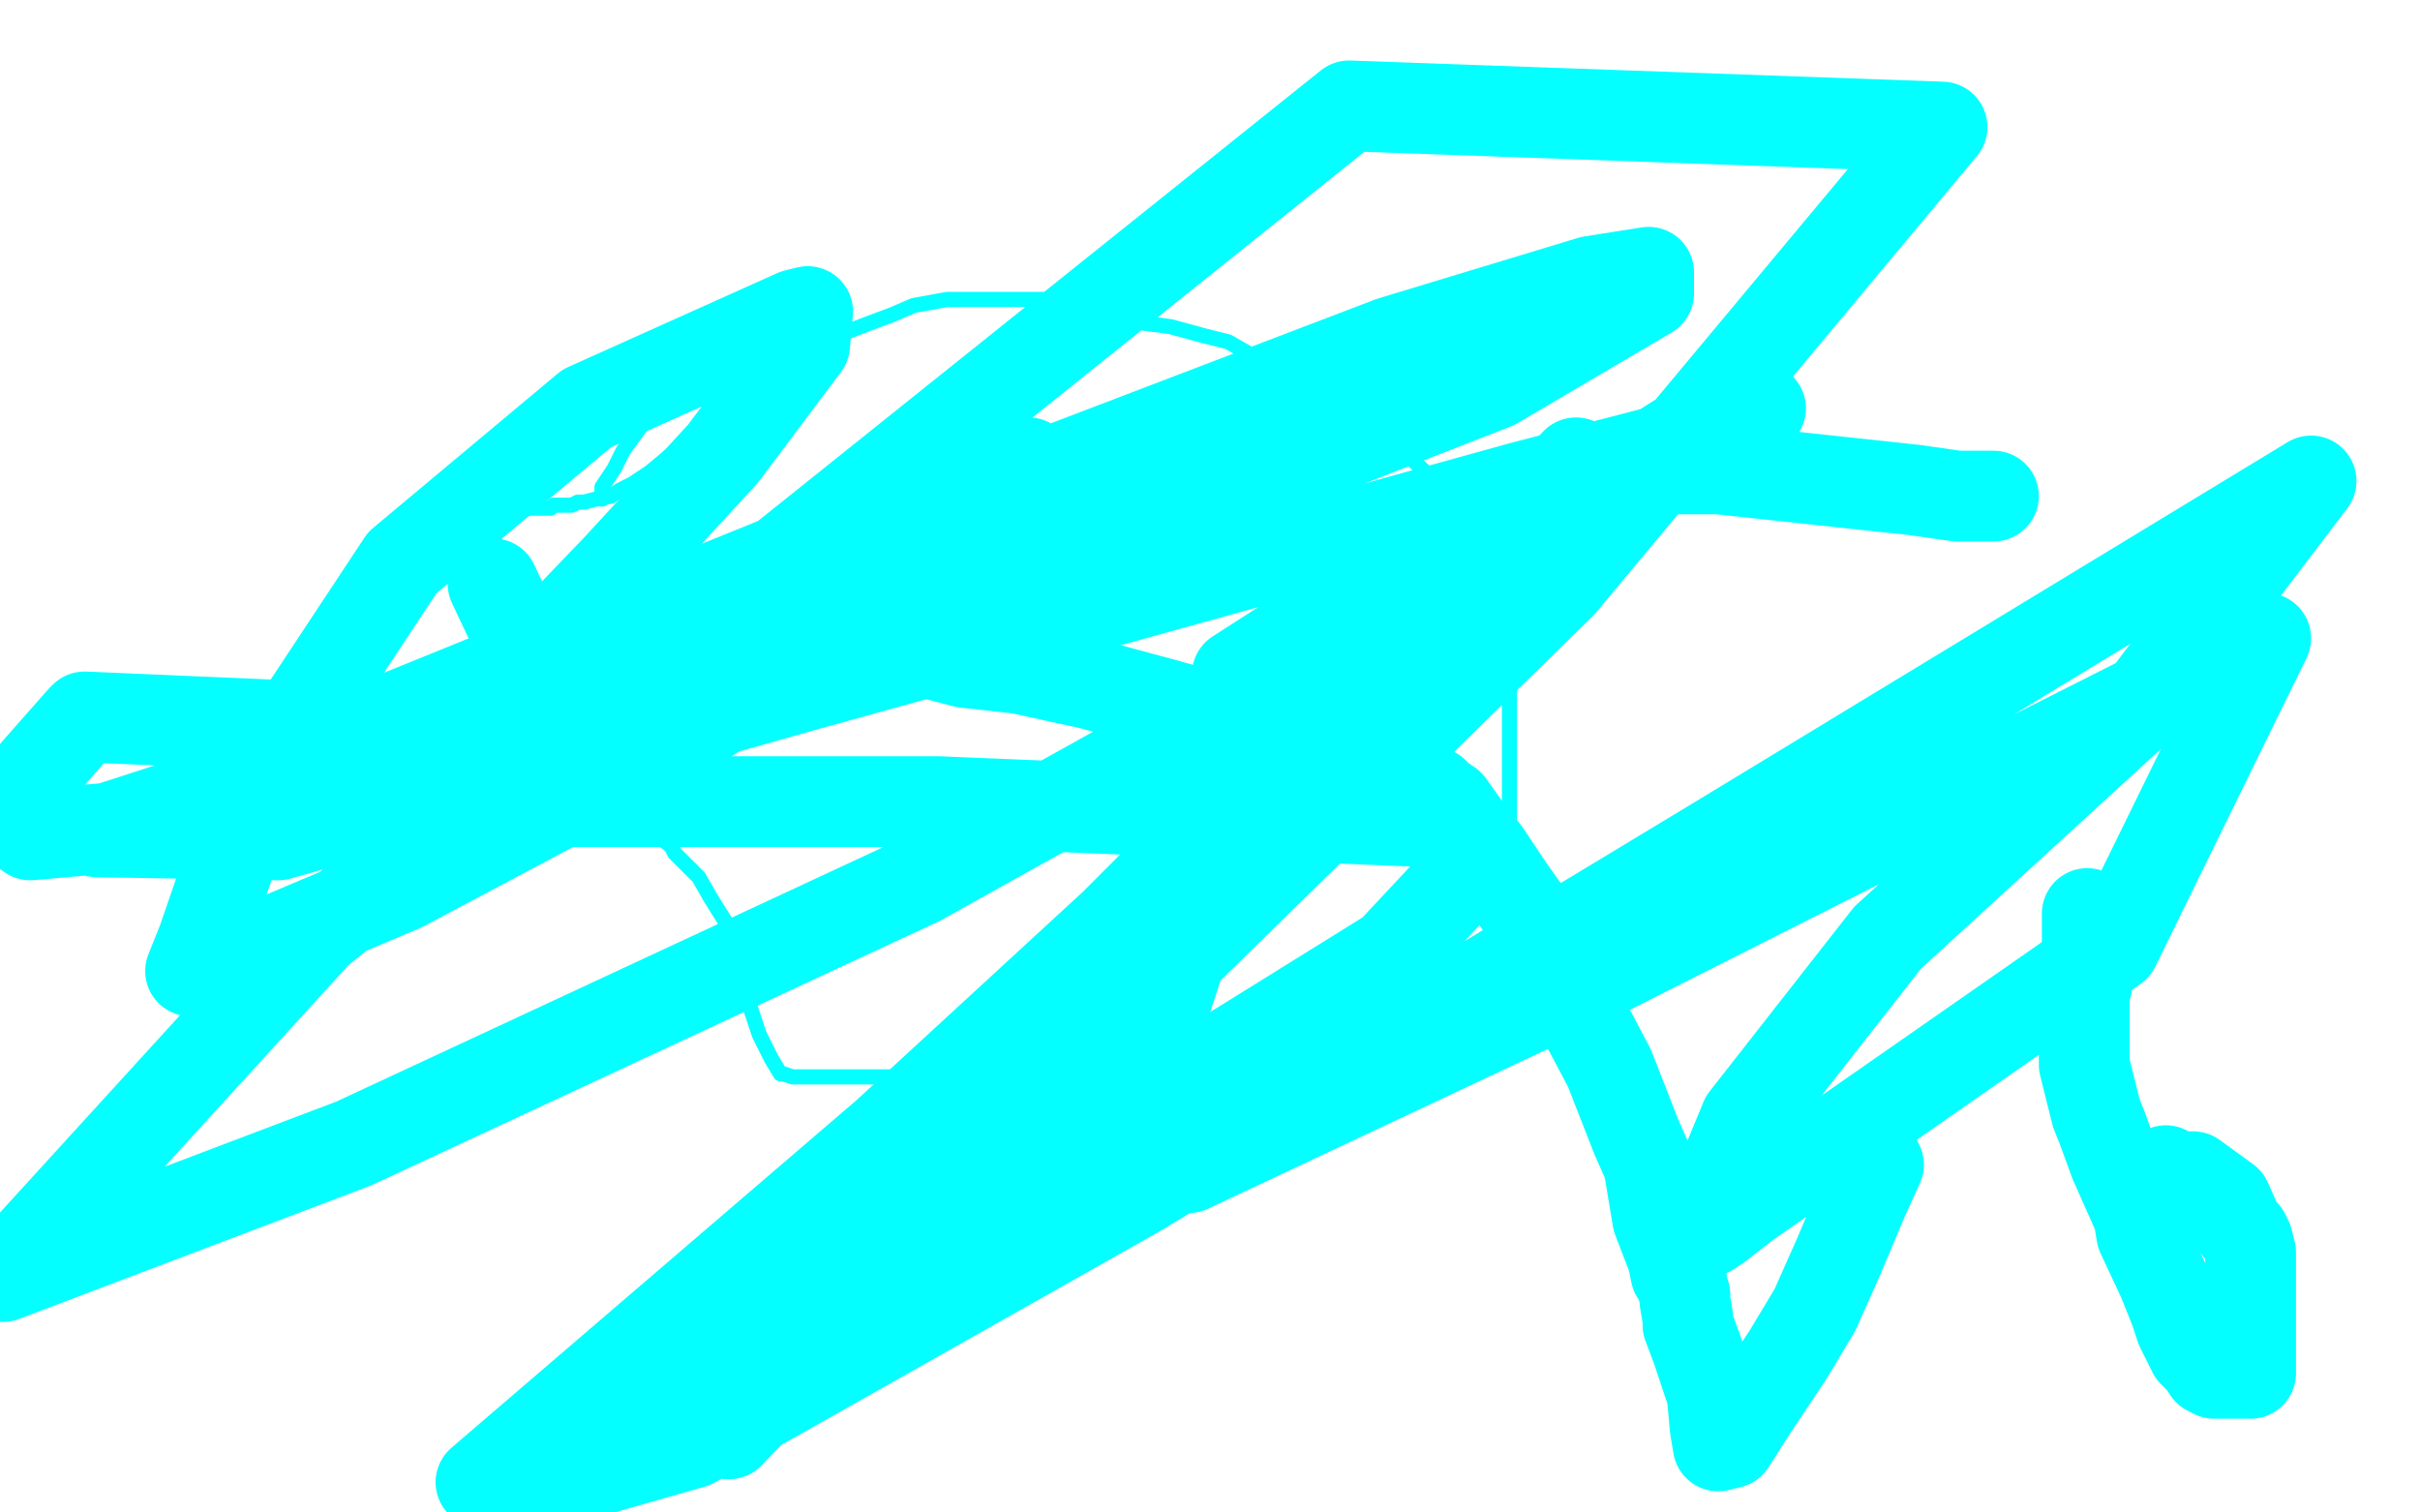
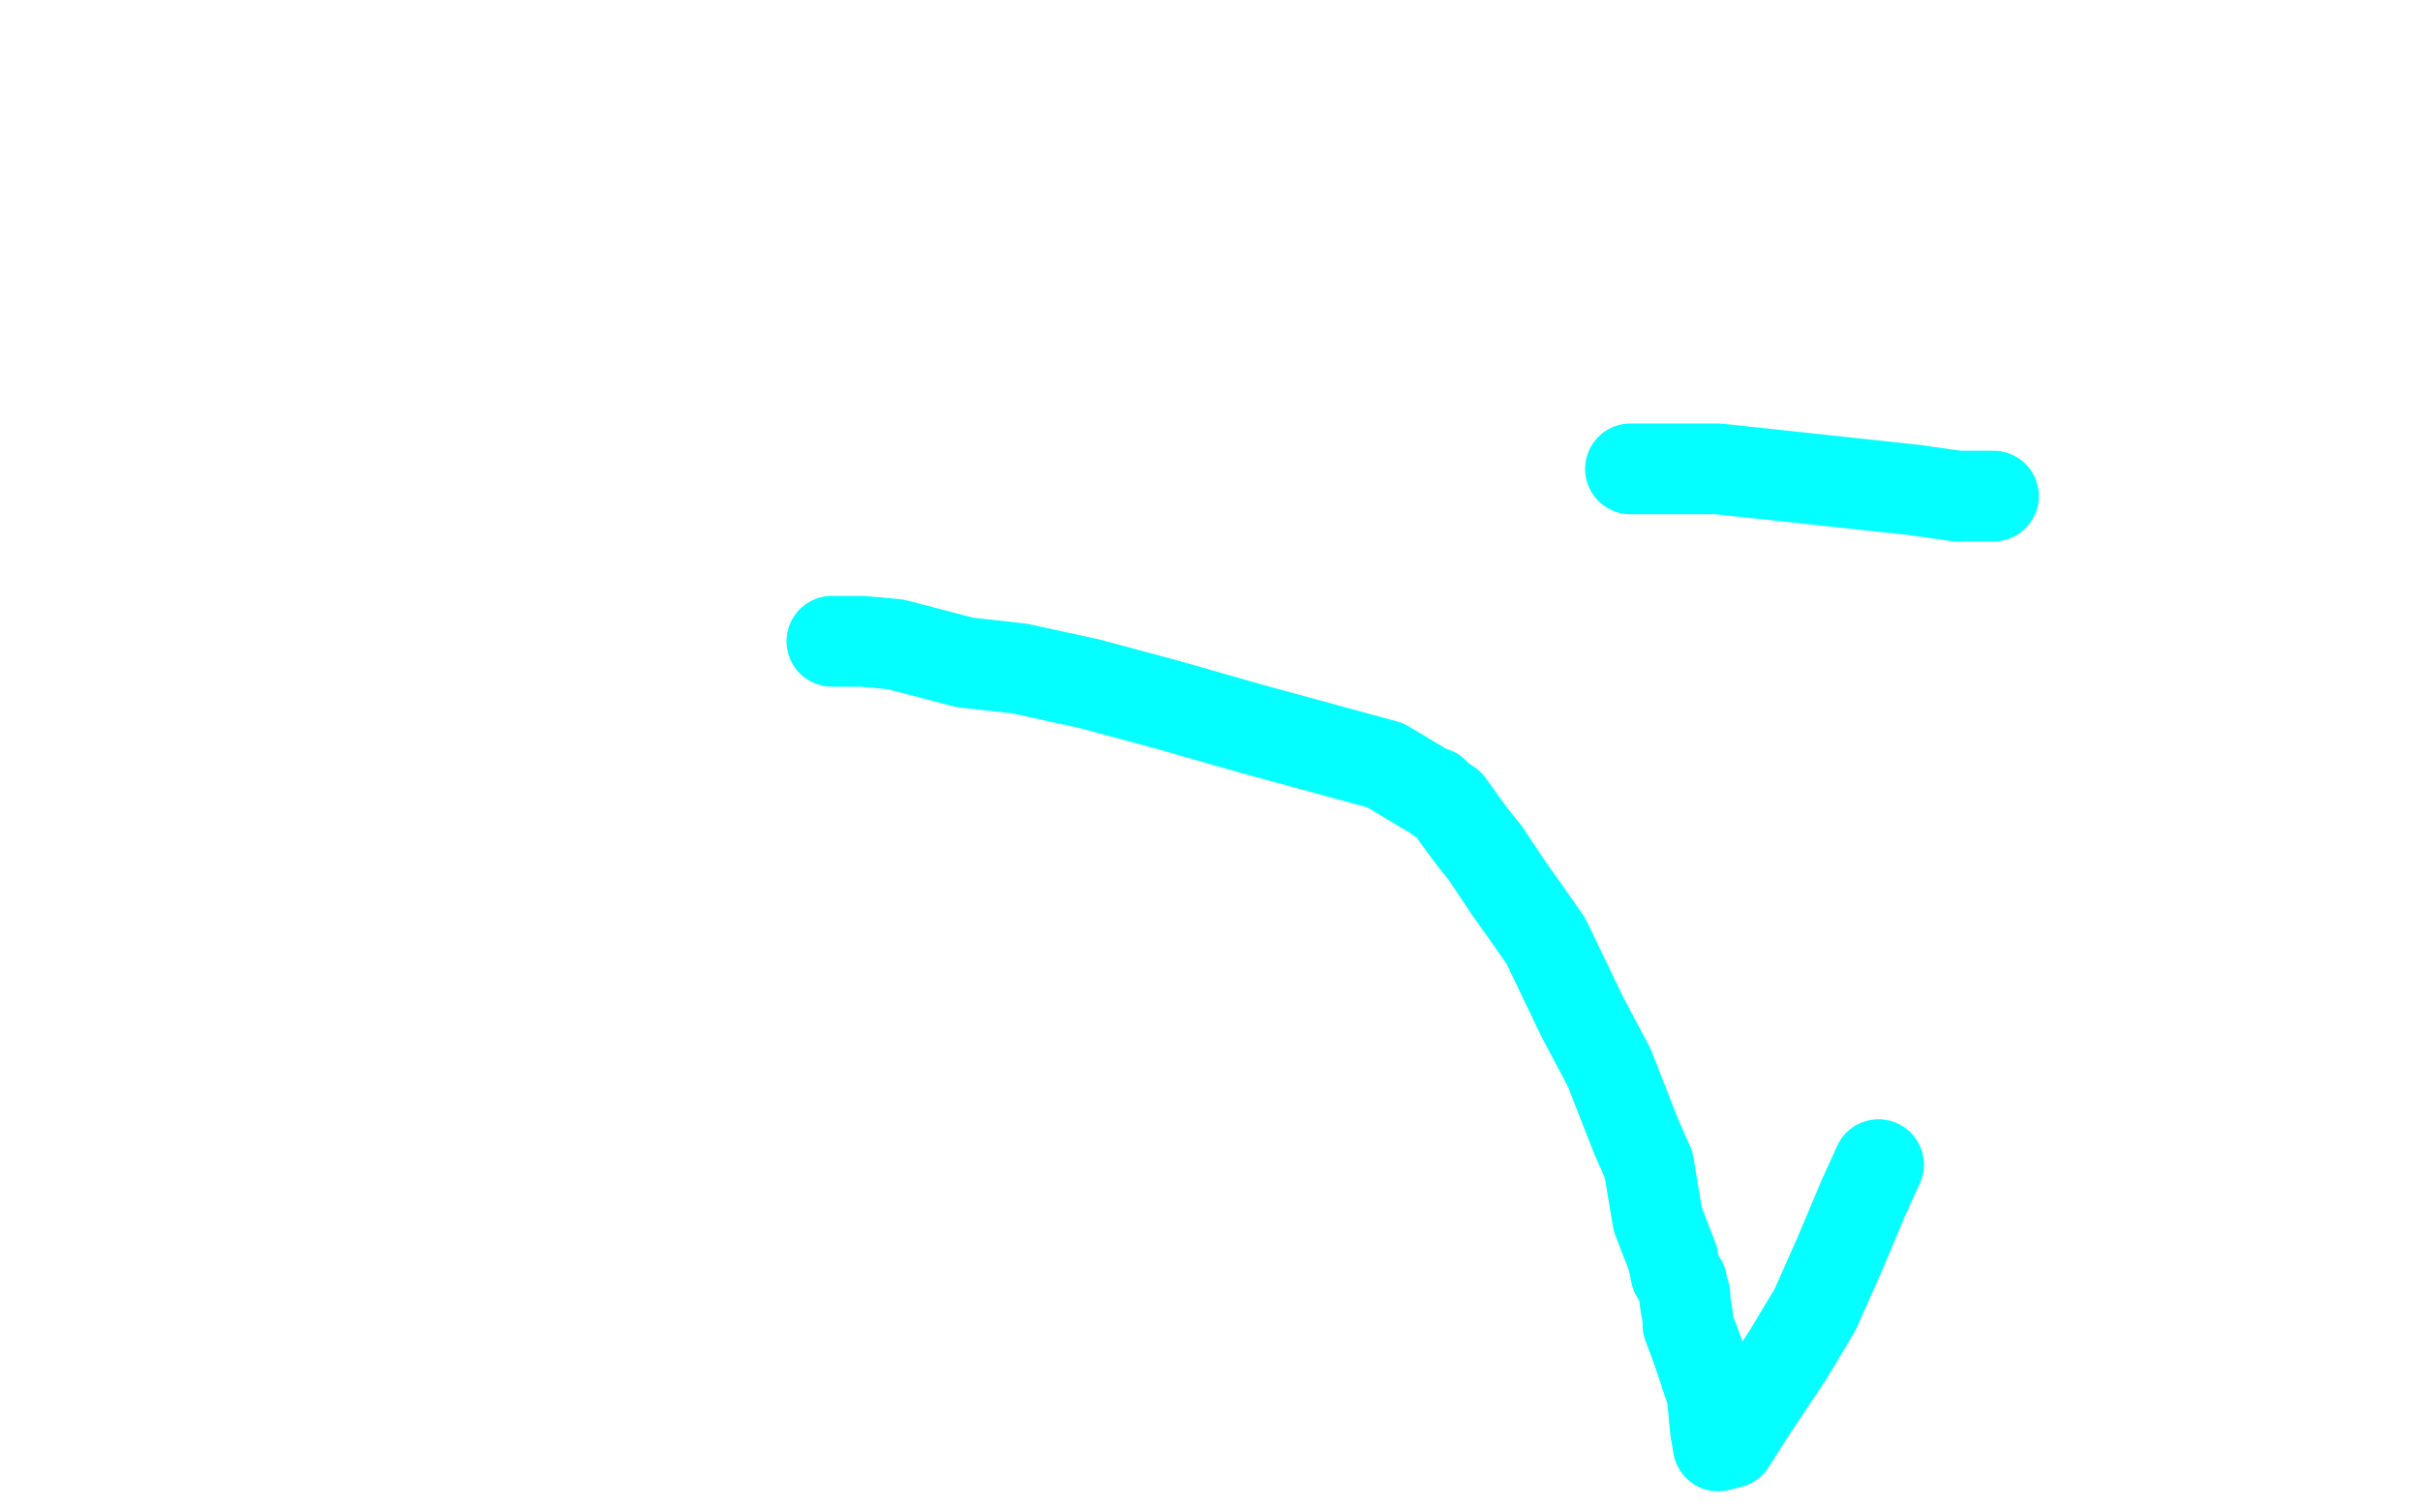
<svg xmlns="http://www.w3.org/2000/svg" width="800" height="500" version="1.1" style="stroke-antialiasing: false">
  <desc>This SVG has been created on https://colorillo.com/</desc>
  <rect x="0" y="0" width="800" height="500" style="fill: rgb(255,255,255); stroke-width:0" />
-   <polyline points="199,165 199,161 199,161 203,155 203,155 206,149 206,149 214,138 214,138 215,137 215,137 215,136 215,136 215,135 219,133 224,130 234,127 241,125 251,119 264,115 274,112 287,107 295,104 302,101 313,99 320,99 325,99 330,99 334,99 345,99 358,101 372,106 387,108 398,111 406,113 413,117 423,121 429,123 436,127 440,131 447,135 453,139 458,142 463,148 470,155 476,160 477,161 482,165 485,169 486,172 487,172 488,173 489,175 490,177 493,185 494,190 494,195 495,200 495,204 497,208 497,212 499,218 499,220 499,224 499,229 499,237 499,245 499,254 499,261 499,268 499,276 499,282 499,290 499,291 499,298 499,300 499,305 496,312 494,317 491,323 487,329 482,334 473,338 465,340 452,345 429,350 410,352 387,355 365,356 339,356 312,356 292,356 279,356 269,356 262,356 259,355 258,355 255,350 251,342 249,336 246,327 244,319 241,311 240,305 235,297 231,290 228,287 227,286 226,285 225,284 223,282 222,280 221,279 214,274 208,269 203,266 197,260 193,256 188,252 183,247 181,246 181,245 180,243 180,241 177,236 176,231 175,228 172,222 171,218 171,213 168,209 166,204 163,198 162,197 162,196 162,193 162,192 162,189 162,186 162,185 162,182 162,181 163,179 164,176 168,173 170,170 171,169 172,169 175,168 178,168 182,168 183,167 187,167 189,167 191,166 193,166 197,165 202,164 205,162 209,160 215,156 221,151 228,145 231,141 234,136 236,135 236,133 236,132 236,131 238,129 239,128 243,126 248,122 251,121 255,119 261,119 267,117 271,117 275,117" style="fill: none; stroke: #03ffff; stroke-width: 5; stroke-linejoin: round; stroke-linecap: round; stroke-antialiasing: false; stroke-antialias: 0; opacity: 1.0" />
-   <polyline points="155,263 154,263 154,263 171,248 171,248 239,209 239,209 350,155 350,155 460,113 526,93 545,90 545,97 494,127 371,175 199,221 32,275 92,276 265,227 503,161 572,143 573,141 572,141 537,153 473,186 423,214 409,223 414,224 458,198 562,145 582,135 566,138 471,198 304,291 117,378 1,422 105,308 446,35 642,42 516,193 373,333 266,448 241,474 355,345 389,316 391,314 379,351 370,377 369,388 393,386 527,323 749,211 699,313 577,398 568,405 565,407 565,399 577,370 624,310 707,234 764,159 568,278 376,394 229,477 180,491 271,403 383,291 478,198 521,153 520,156 431,248 293,375 159,490 233,456 460,315 489,284 480,272 310,265 137,265 10,276 12,255 27,238 28,237 121,241 328,157 340,153 338,162 286,204 214,250 133,293 81,315 64,321 63,321 67,311 77,282 94,245 133,186 194,135 263,104 267,103 266,114 239,150 204,188 180,213 174,219 172,218 171,210 163,193" style="fill: none; stroke: #03ffff; stroke-width: 30; stroke-linejoin: round; stroke-linecap: round; stroke-antialiasing: false; stroke-antialias: 0; opacity: 1.0" />
  <polyline points="275,212 285,212 285,212 296,213 296,213 319,219 319,219 337,221 337,221 360,226 360,226 386,233 386,233 414,241 458,253 468,259 473,262 474,262 476,264 479,266 484,273 487,277 491,282 495,288 499,294 504,301 511,311 523,336 532,353 541,376 545,385 548,403 553,416 554,421 556,424 556,425 557,428 557,430 558,436 558,438 561,446 566,461 567,472 568,478 572,477 579,466 591,448 600,433 608,415 616,396 621,385" style="fill: none; stroke: #03ffff; stroke-width: 30; stroke-linejoin: round; stroke-linecap: round; stroke-antialiasing: false; stroke-antialias: 0; opacity: 1.0" />
-   <polyline points="716,387 716,388 716,388 718,389 718,389 722,389 722,389 725,389 736,397 740,406 742,408 743,410 744,414 744,415 744,421 744,423 744,427 744,435 744,440 744,445 744,450 744,452 744,454 741,454 733,454 732,454 730,453 728,450 726,448 725,447 725,446 724,445 721,439 719,433 715,423 708,408 707,402 699,384 695,373 693,368 692,364 691,360 689,352 689,345 689,340 689,336 689,334 689,332 689,329 690,325 690,319 690,315 690,310 690,307 690,303 690,302" style="fill: none; stroke: #03ffff; stroke-width: 30; stroke-linejoin: round; stroke-linecap: round; stroke-antialiasing: false; stroke-antialias: 0; opacity: 1.0" />
  <polyline points="659,164 647,164 647,164 633,162 633,162 568,155 568,155 552,155 552,155 545,155 545,155 540,155 540,155 539,155" style="fill: none; stroke: #03ffff; stroke-width: 30; stroke-linejoin: round; stroke-linecap: round; stroke-antialiasing: false; stroke-antialias: 0; opacity: 1.0" />
</svg>